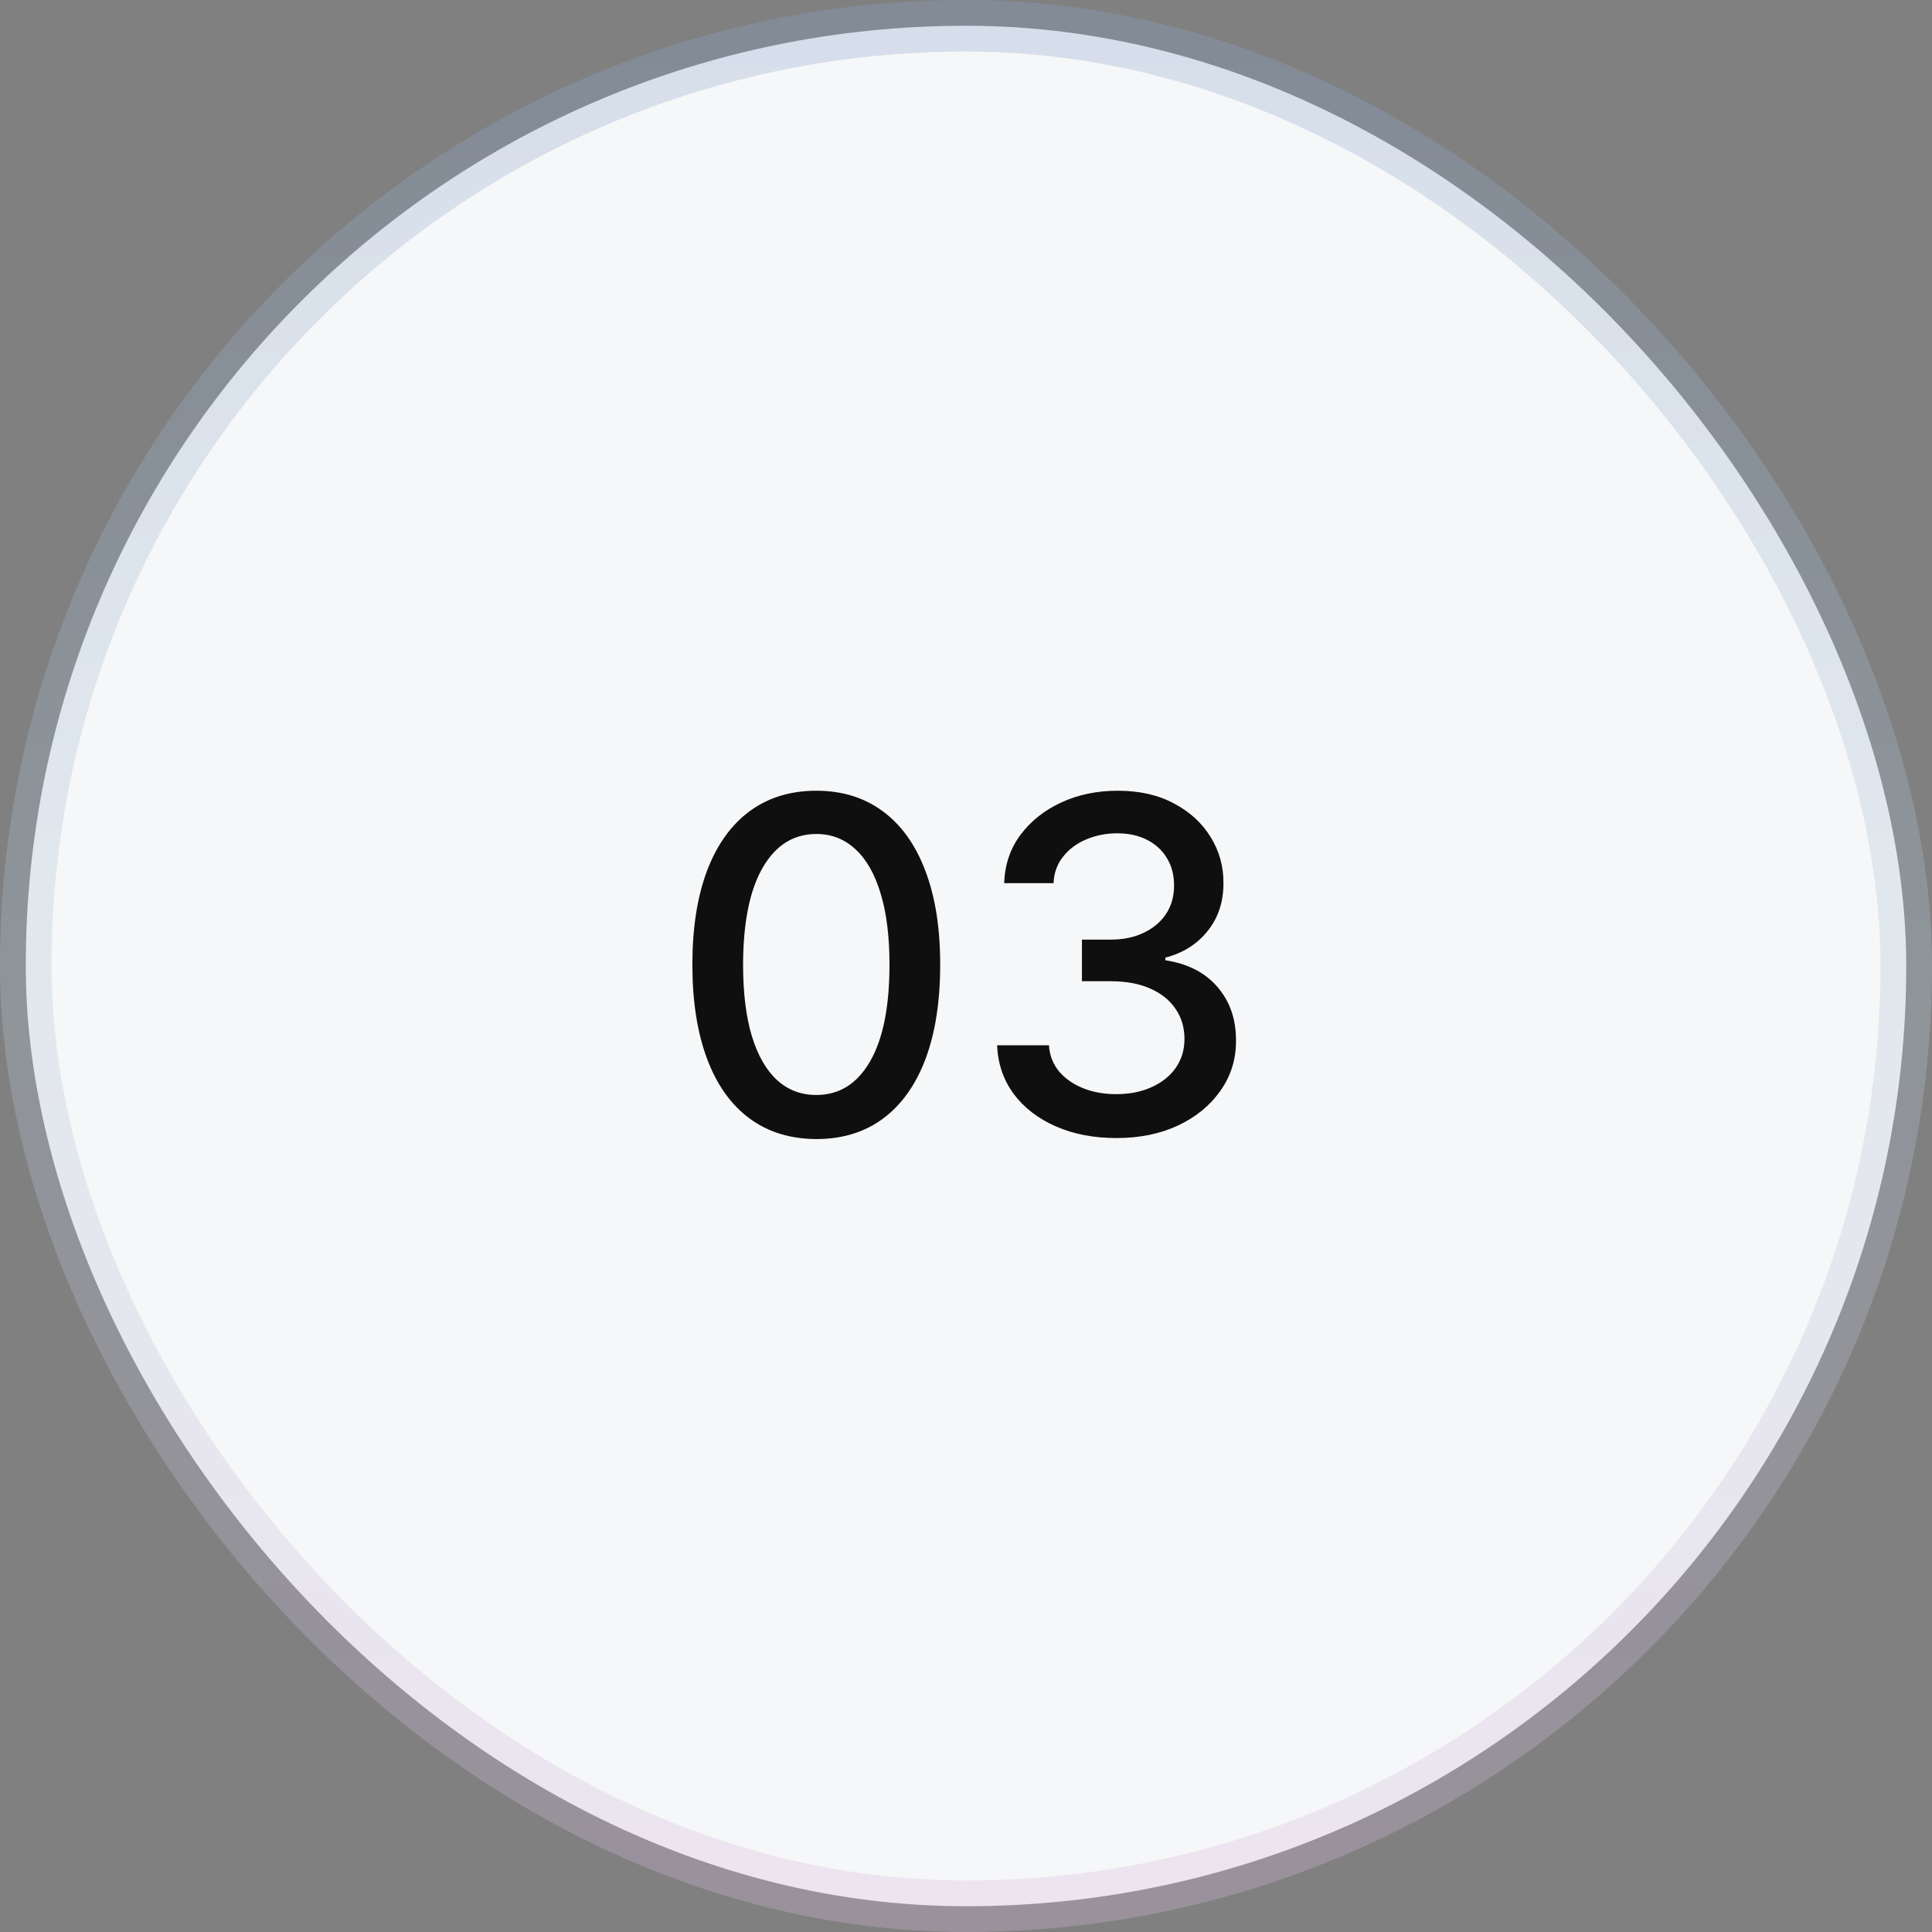
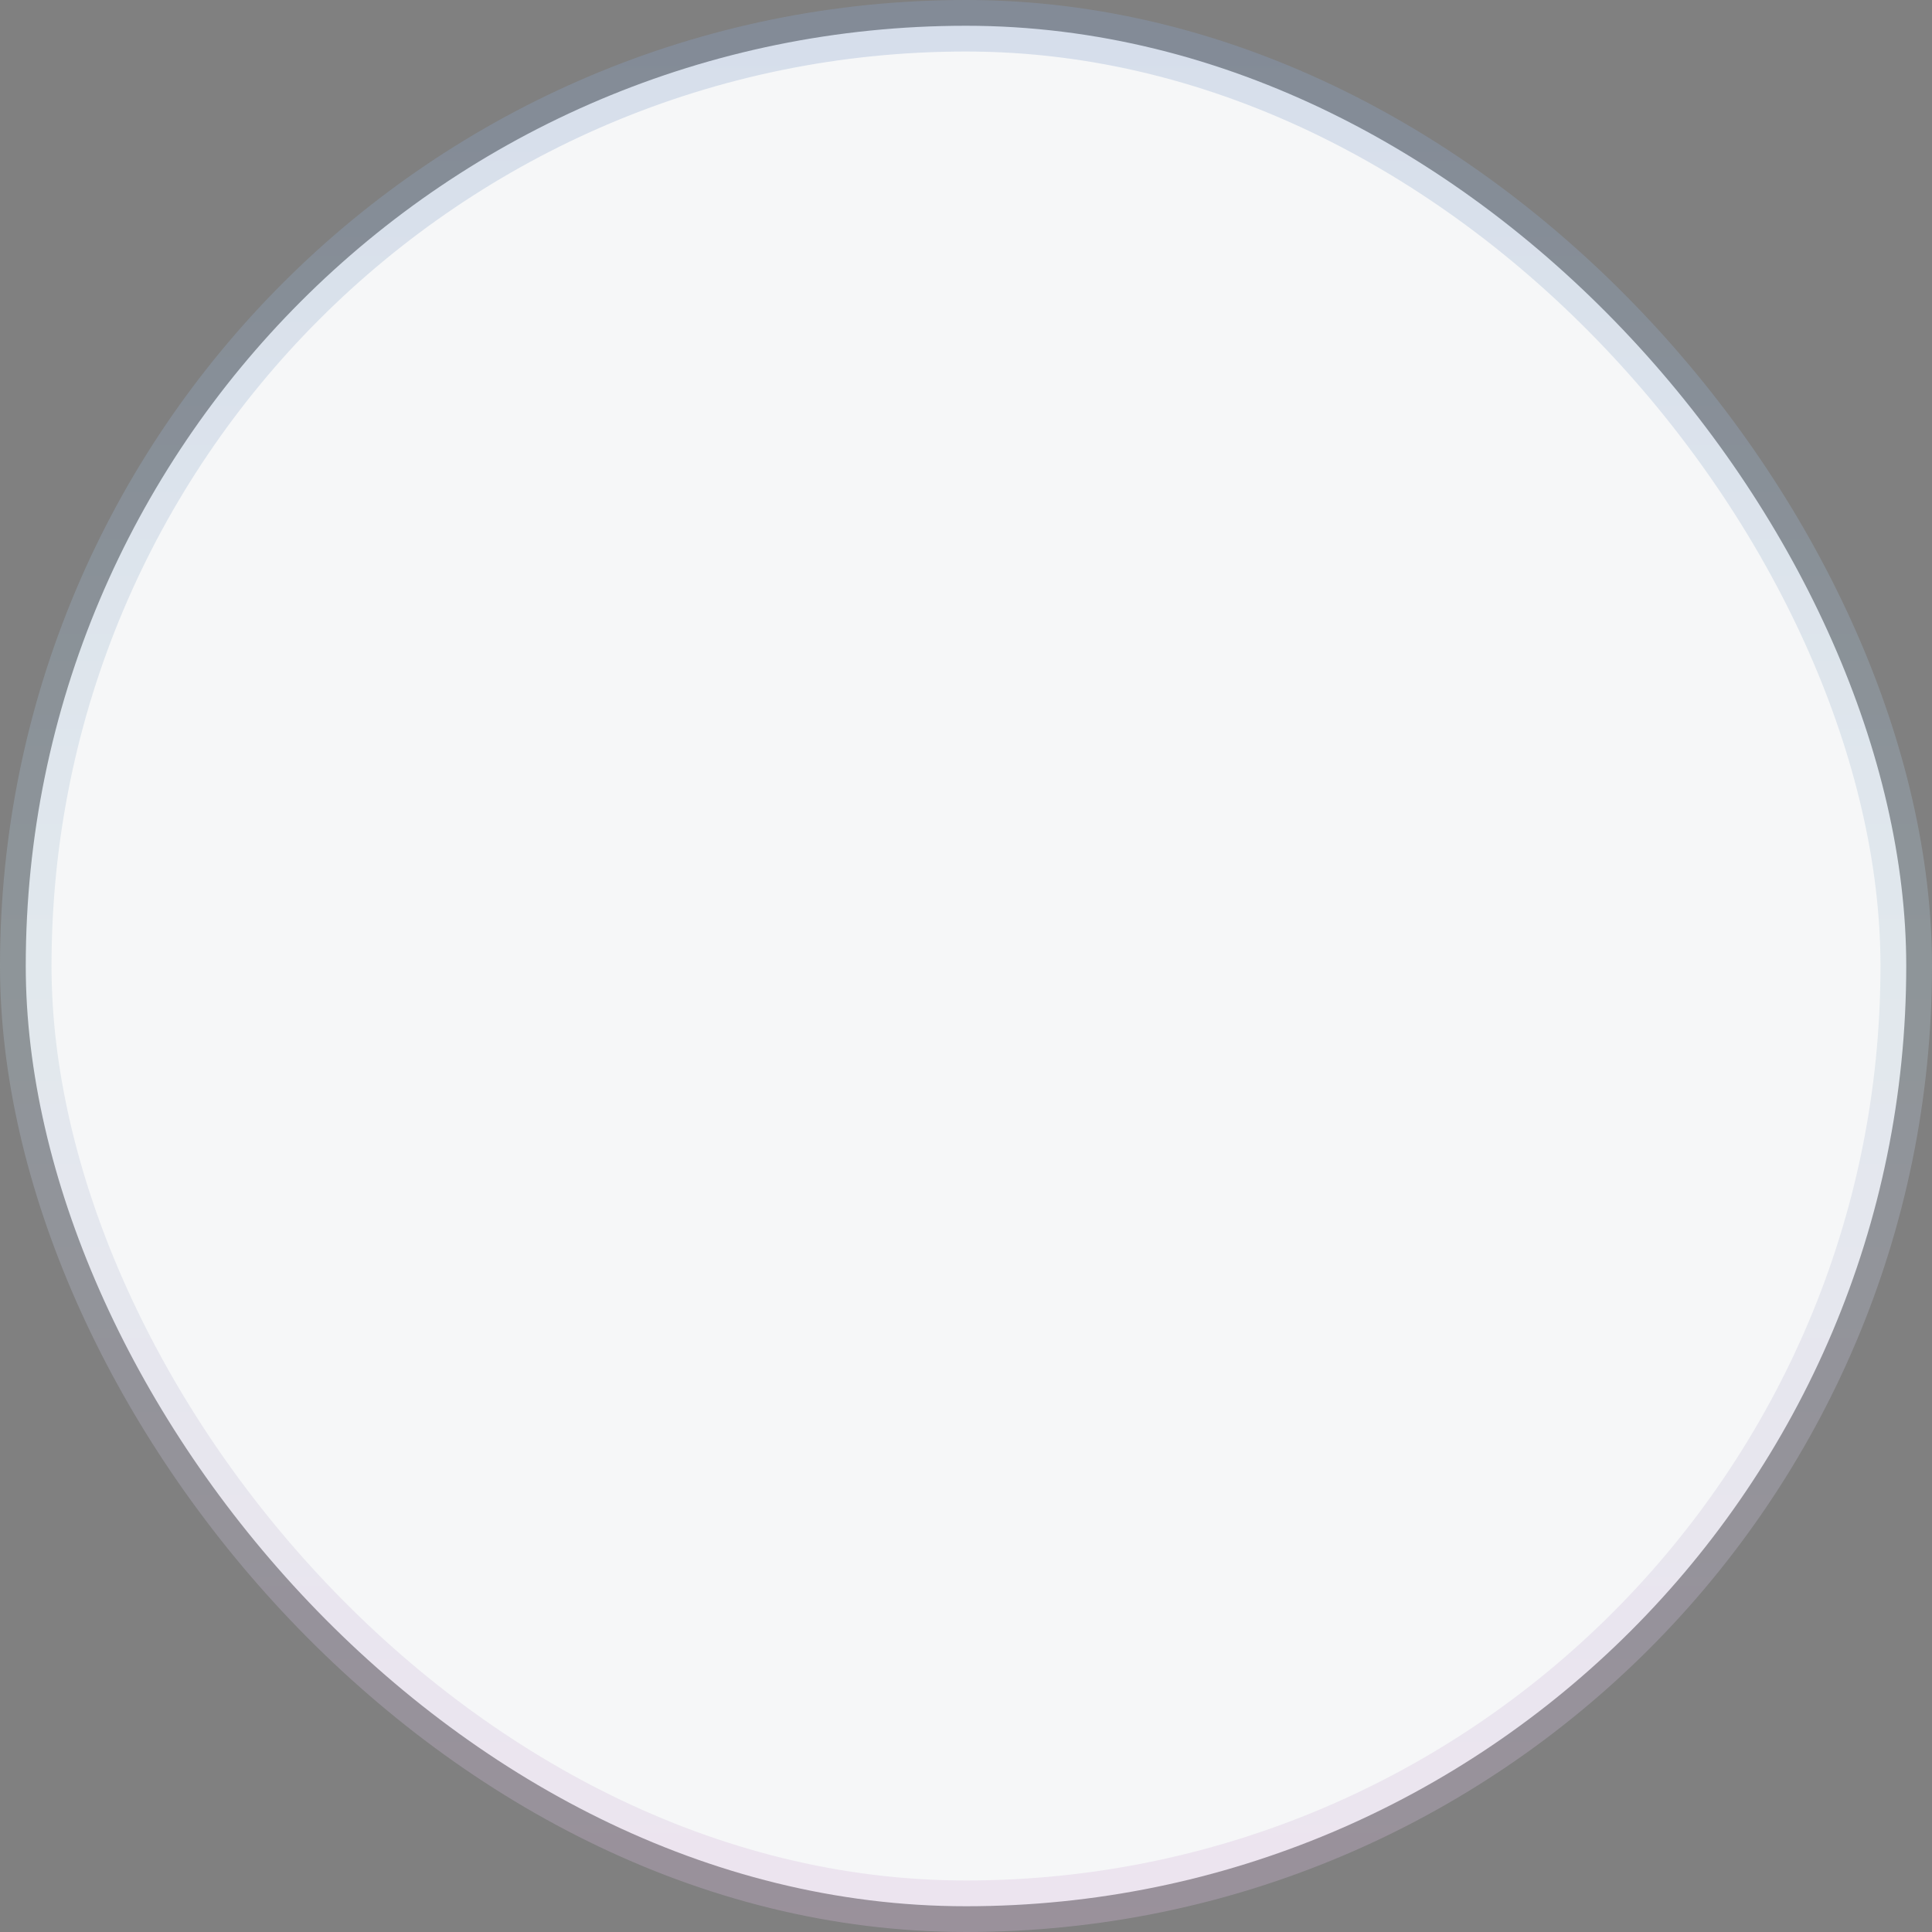
<svg xmlns="http://www.w3.org/2000/svg" width="75" height="75" viewBox="0 0 75 75" fill="none">
  <rect x="0" y="0" width="75" height="75" fill="#808080" stroke="none" />
  <rect x="1" y="1" width="73" height="73" rx="36.5" fill="#F6F7F8" />
  <rect x="1" y="1" width="73" height="73" rx="36.5" stroke="url(#paint0_linear_41_550)" stroke-width="2" />
-   <path d="M31.691 44.218C30.679 44.214 29.814 43.947 29.096 43.417C28.378 42.887 27.829 42.116 27.449 41.103C27.069 40.091 26.878 38.871 26.878 37.444C26.878 36.021 27.069 34.806 27.449 33.797C27.833 32.789 28.384 32.02 29.102 31.49C29.824 30.96 30.687 30.696 31.691 30.696C32.695 30.696 33.556 30.963 34.274 31.497C34.992 32.026 35.541 32.795 35.921 33.804C36.306 34.808 36.498 36.021 36.498 37.444C36.498 38.875 36.308 40.097 35.928 41.11C35.547 42.118 34.998 42.889 34.28 43.423C33.563 43.953 32.7 44.218 31.691 44.218ZM31.691 42.507C32.58 42.507 33.274 42.073 33.774 41.206C34.278 40.339 34.53 39.084 34.53 37.444C34.53 36.354 34.415 35.434 34.184 34.682C33.958 33.925 33.631 33.353 33.204 32.964C32.781 32.571 32.277 32.375 31.691 32.375C30.807 32.375 30.113 32.81 29.608 33.682C29.104 34.554 28.85 35.808 28.846 37.444C28.846 38.538 28.959 39.463 29.186 40.219C29.416 40.971 29.743 41.541 30.166 41.93C30.589 42.315 31.098 42.507 31.691 42.507ZM43.341 44.179C42.461 44.179 41.675 44.028 40.982 43.724C40.294 43.421 39.75 43 39.348 42.462C38.951 41.919 38.737 41.291 38.707 40.578H40.72C40.745 40.967 40.876 41.304 41.111 41.59C41.35 41.872 41.662 42.09 42.046 42.244C42.431 42.398 42.858 42.475 43.328 42.475C43.845 42.475 44.302 42.385 44.699 42.206C45.101 42.026 45.415 41.776 45.641 41.456C45.868 41.131 45.981 40.757 45.981 40.334C45.981 39.894 45.868 39.508 45.641 39.174C45.419 38.837 45.092 38.572 44.661 38.38C44.234 38.187 43.717 38.091 43.11 38.091H42.001V36.476H43.11C43.597 36.476 44.024 36.389 44.392 36.213C44.764 36.038 45.054 35.795 45.263 35.483C45.473 35.167 45.577 34.797 45.577 34.374C45.577 33.968 45.486 33.616 45.302 33.317C45.122 33.013 44.866 32.776 44.533 32.605C44.204 32.434 43.815 32.349 43.366 32.349C42.939 32.349 42.54 32.428 42.168 32.586C41.8 32.74 41.501 32.962 41.271 33.253C41.04 33.539 40.916 33.883 40.899 34.284H38.983C39.004 33.575 39.214 32.951 39.611 32.413C40.013 31.875 40.542 31.454 41.2 31.151C41.858 30.847 42.589 30.696 43.392 30.696C44.234 30.696 44.96 30.86 45.571 31.189C46.186 31.514 46.66 31.947 46.994 32.49C47.331 33.033 47.498 33.627 47.494 34.272C47.498 35.007 47.293 35.63 46.878 36.143C46.468 36.656 45.921 37 45.238 37.175V37.277C46.109 37.41 46.784 37.756 47.263 38.316C47.746 38.875 47.985 39.569 47.981 40.398C47.985 41.12 47.784 41.768 47.378 42.34C46.977 42.913 46.428 43.363 45.731 43.692C45.035 44.017 44.238 44.179 43.341 44.179Z" fill="#0F0F0F" />
  <defs>
    <linearGradient id="paint0_linear_41_550" x1="37.5" y1="0" x2="37.5" y2="75" gradientUnits="userSpaceOnUse">
      <stop stop-color="#8BA6CD" stop-opacity="0.3" />
      <stop offset="0.5" stop-color="#B1C8D6" stop-opacity="0.3" />
      <stop offset="1" stop-color="#D8BBDD" stop-opacity="0.3" />
    </linearGradient>
  </defs>
</svg>